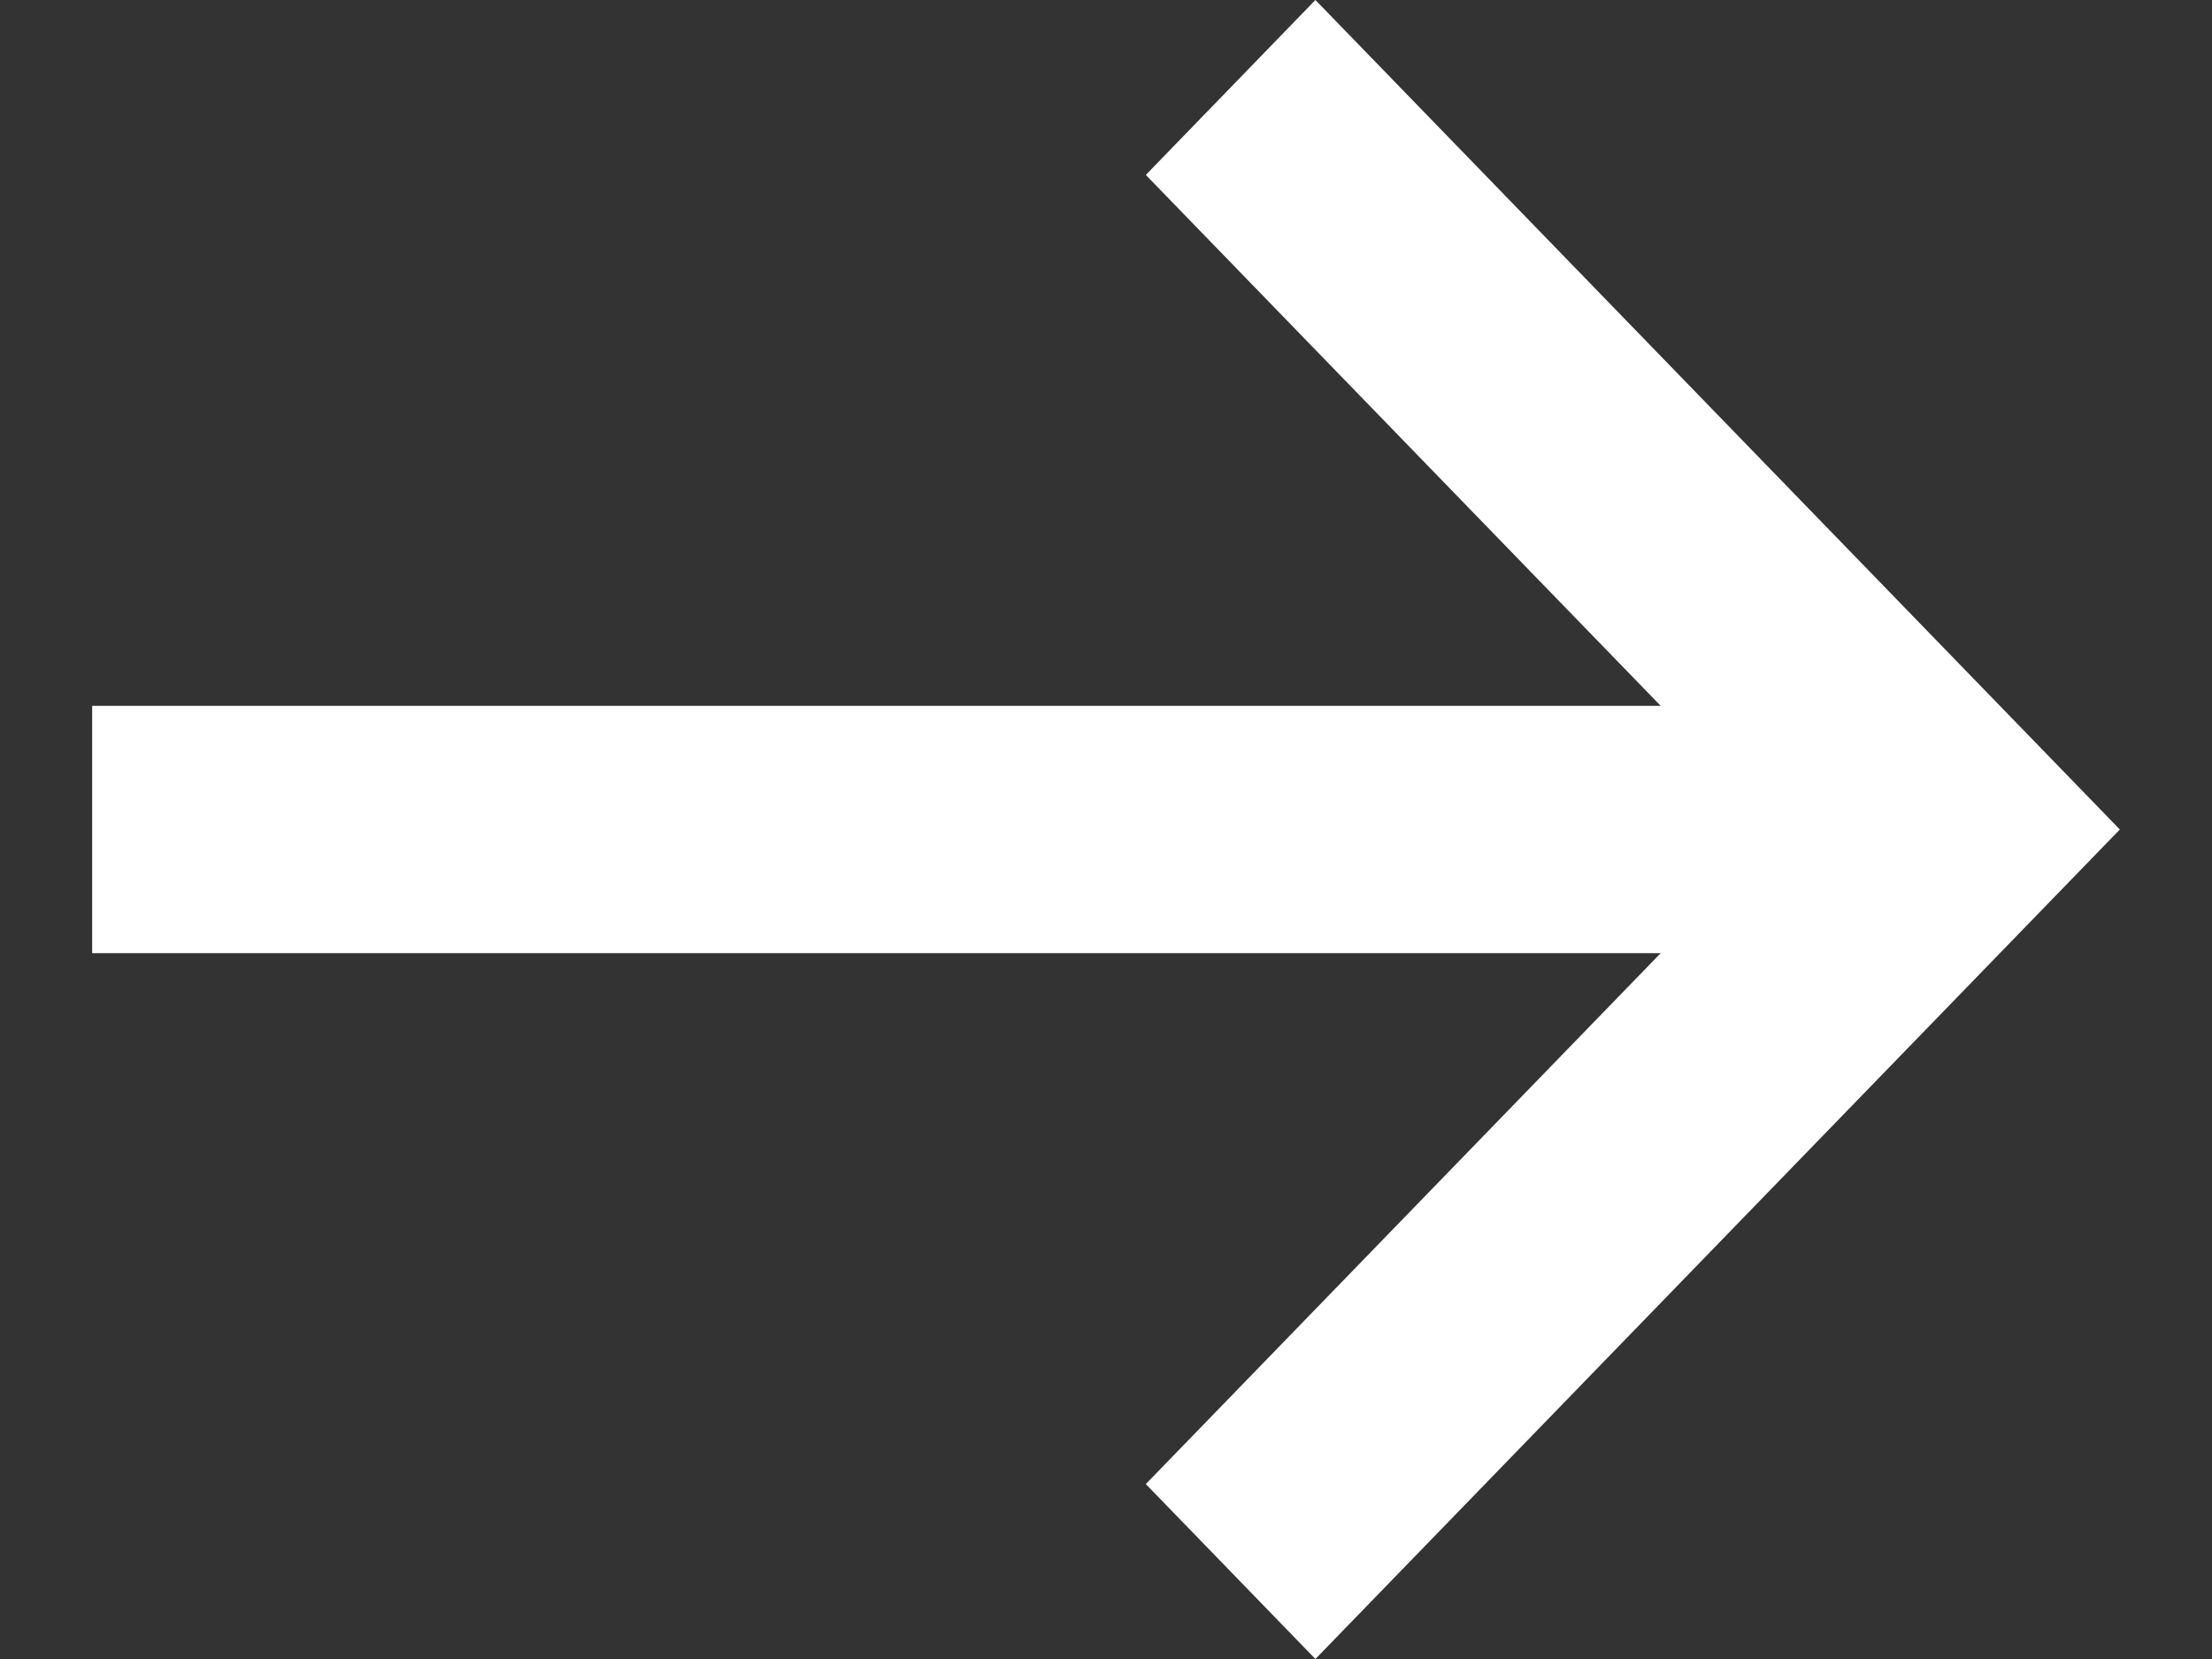
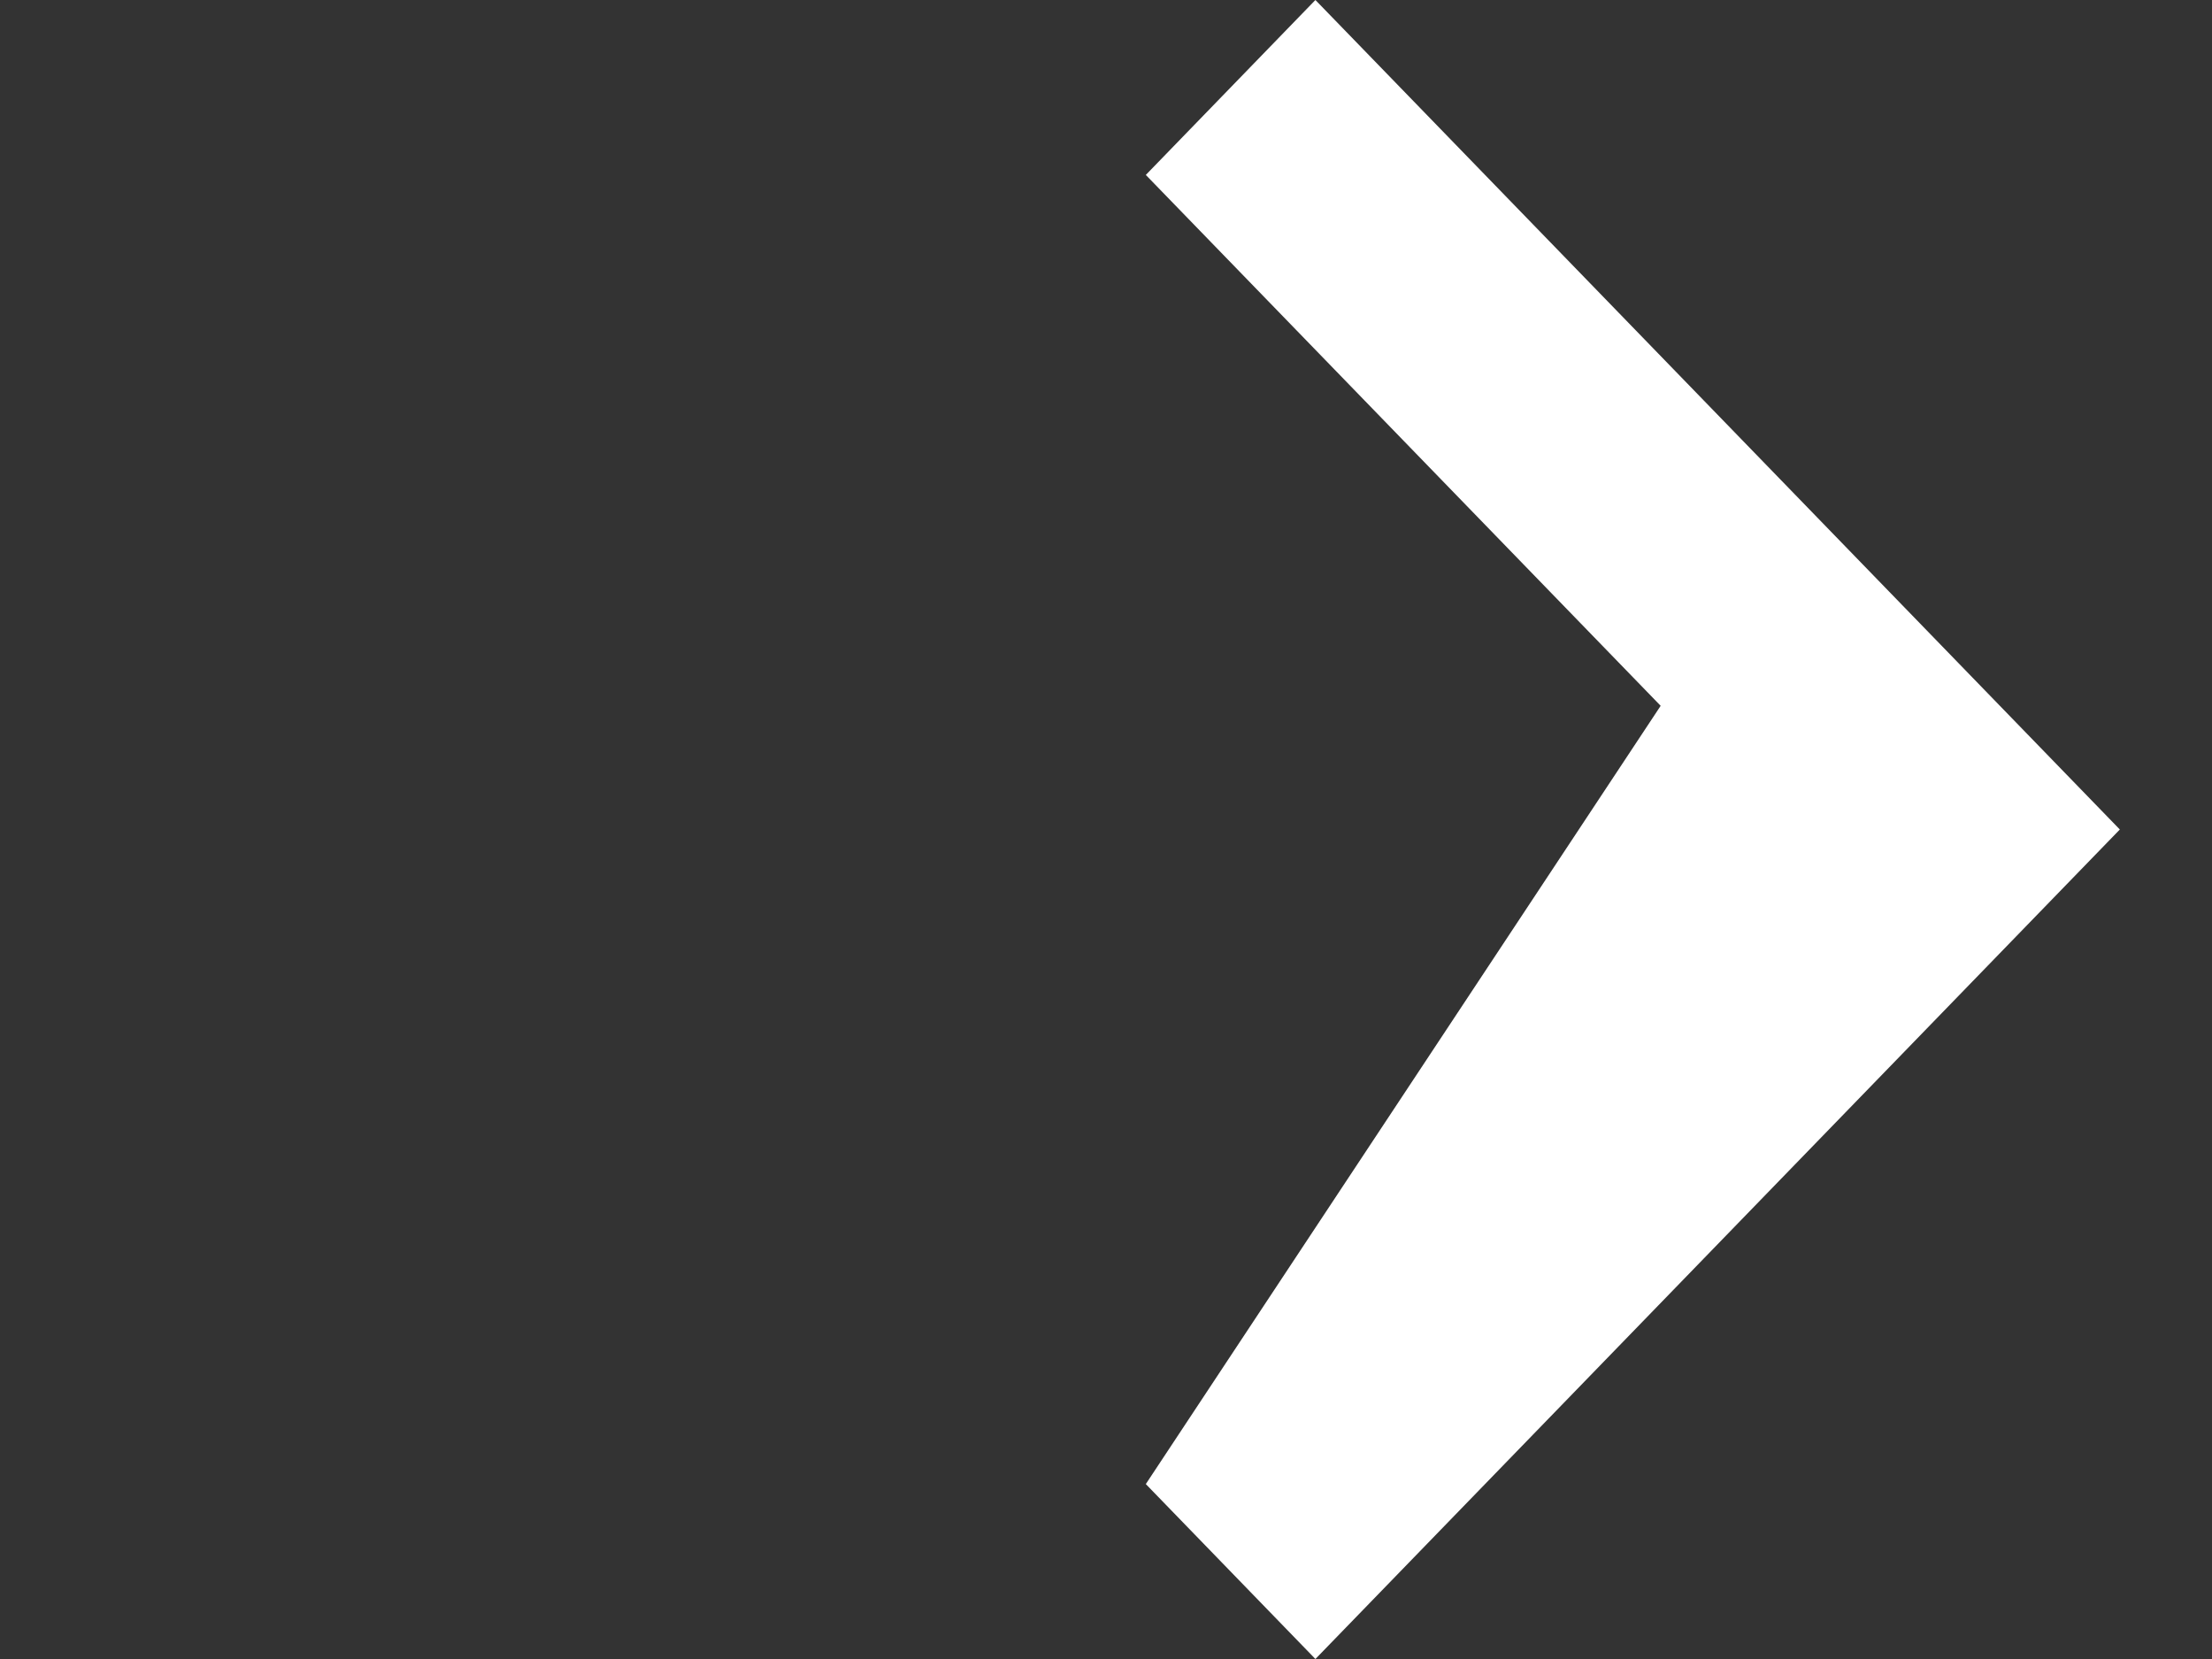
<svg xmlns="http://www.w3.org/2000/svg" width="12" height="9" viewBox="0 0 12 9" fill="none">
  <rect x="0" y="0" width="12" height="9" fill="#333333" stroke="none" />
-   <path d="M6.216 8.051L7.136 9L11.5 4.5L7.136 0L6.216 0.949L9.009 3.829H0.5V5.171H9.009L6.216 8.051Z" fill="white" />
+   <path d="M6.216 8.051L7.136 9L11.5 4.5L7.136 0L6.216 0.949L9.009 3.829H0.5H9.009L6.216 8.051Z" fill="white" />
</svg>